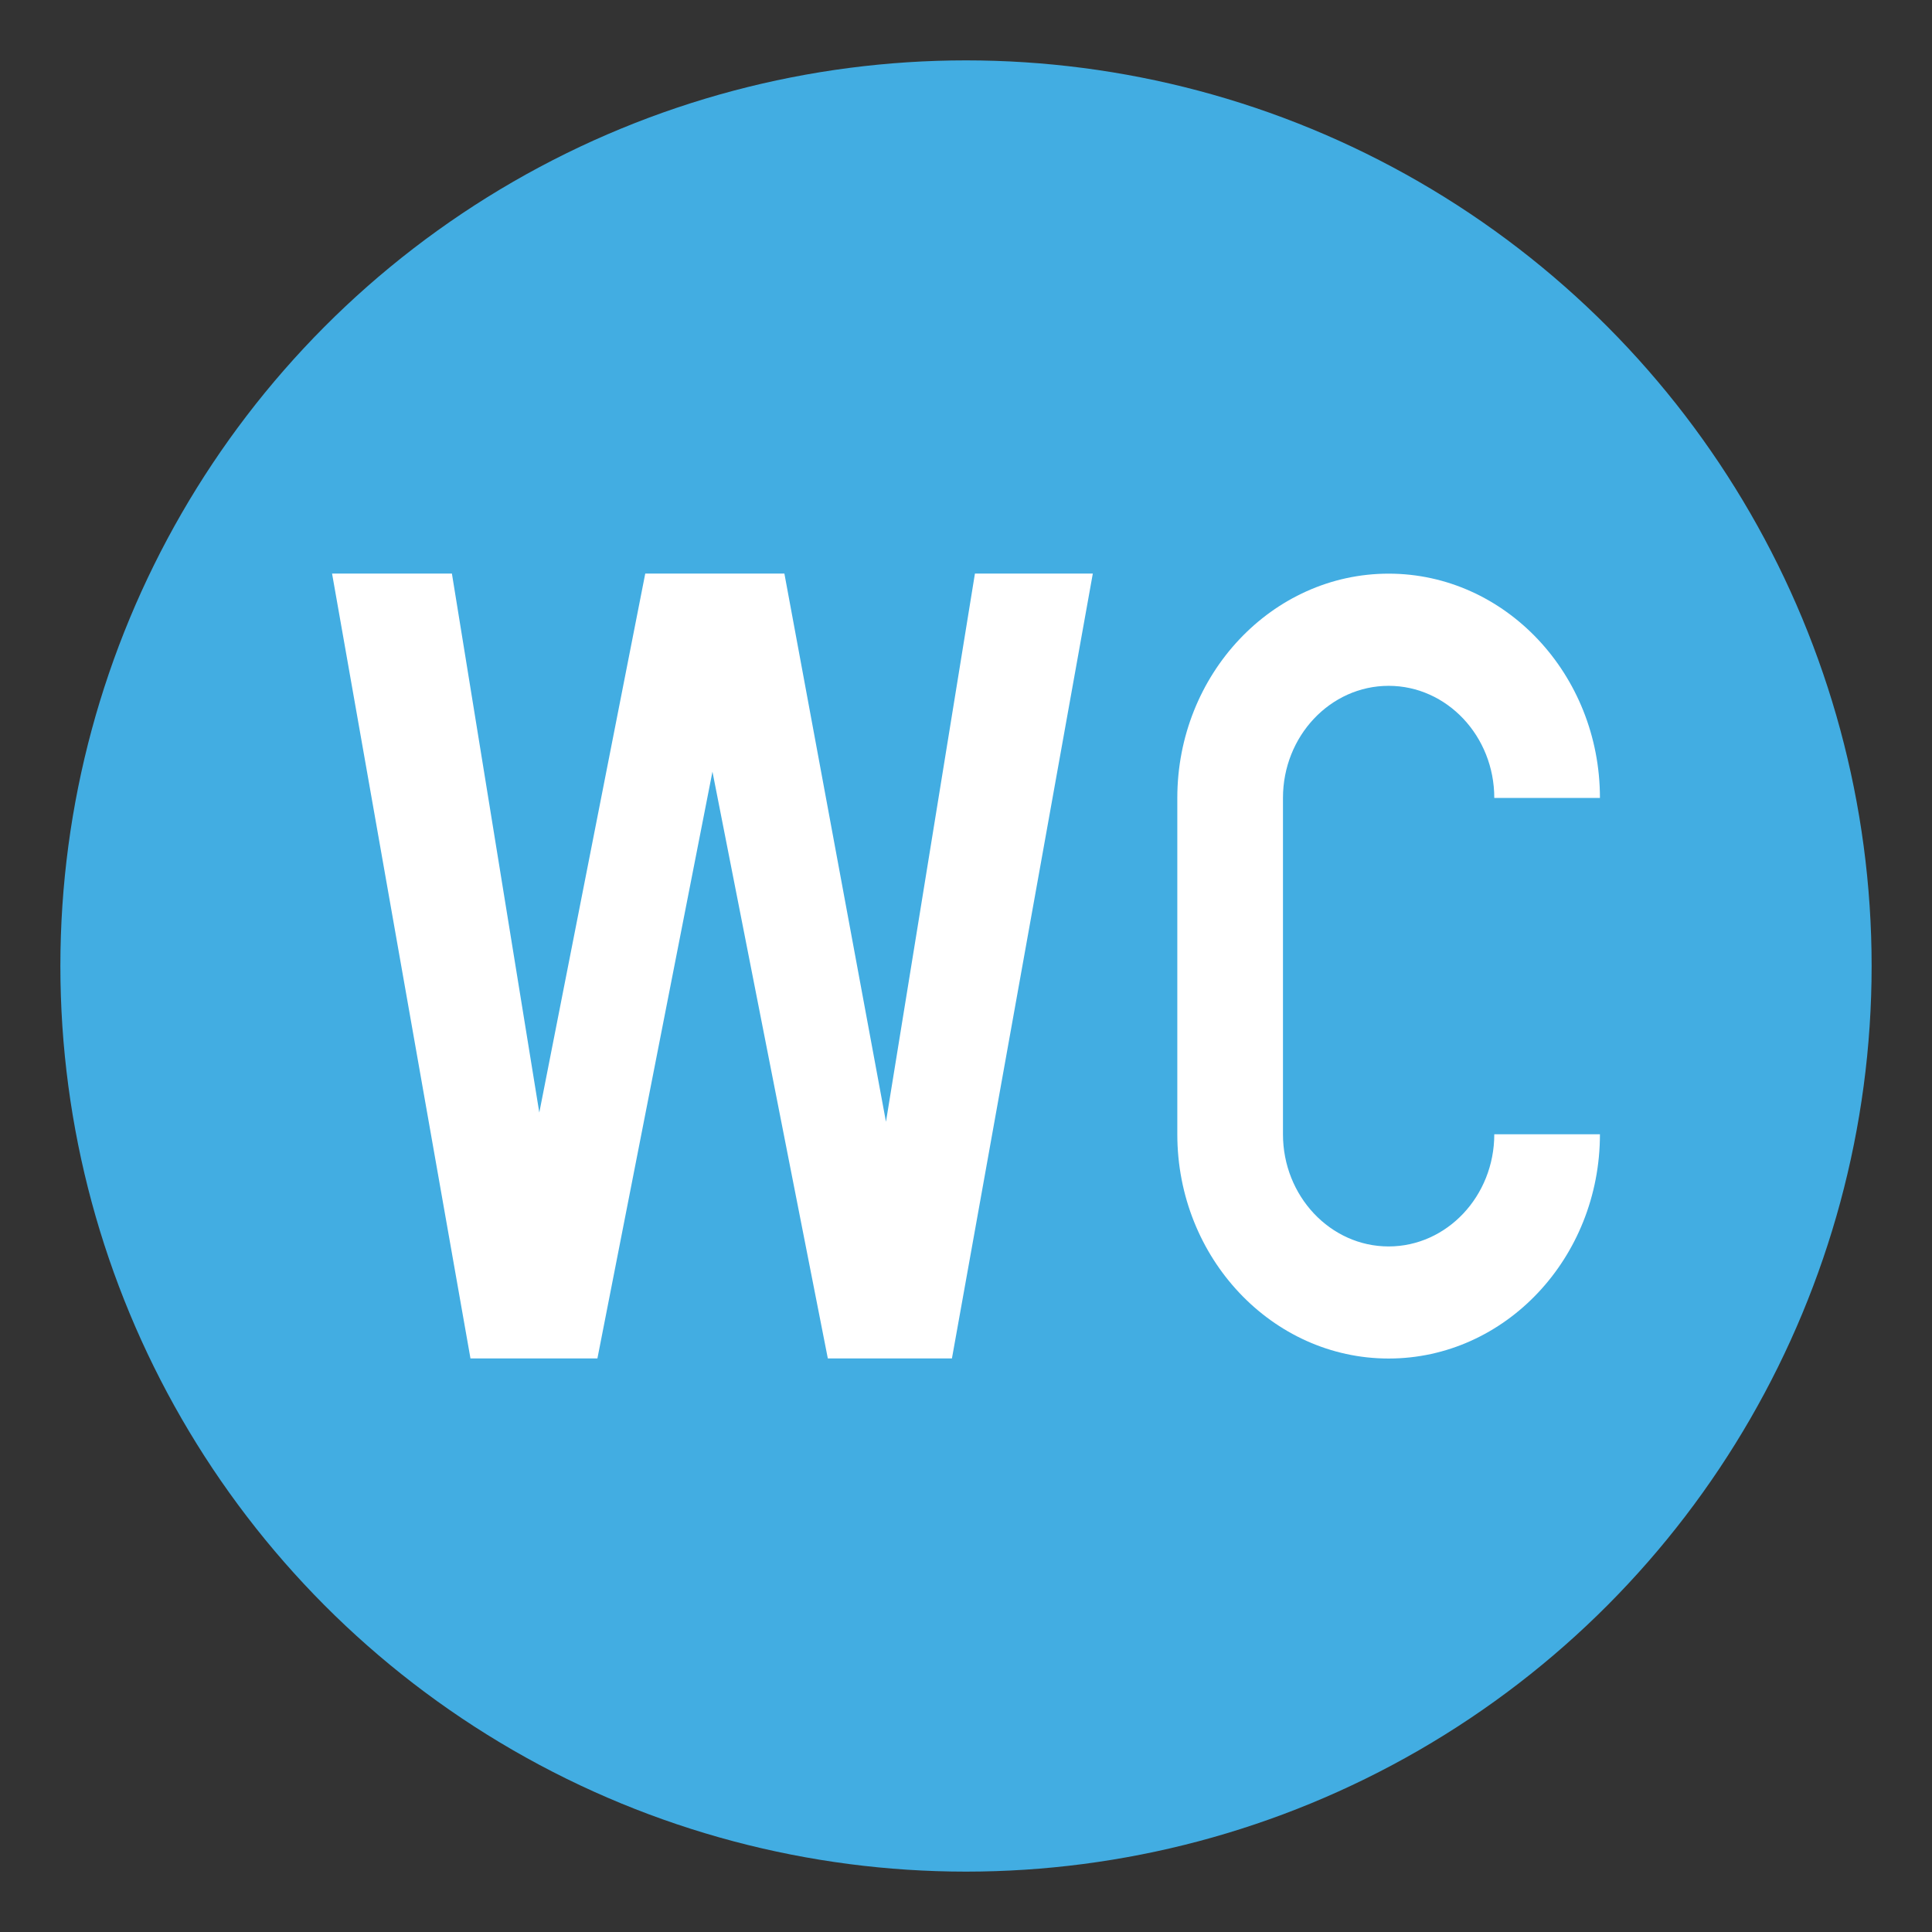
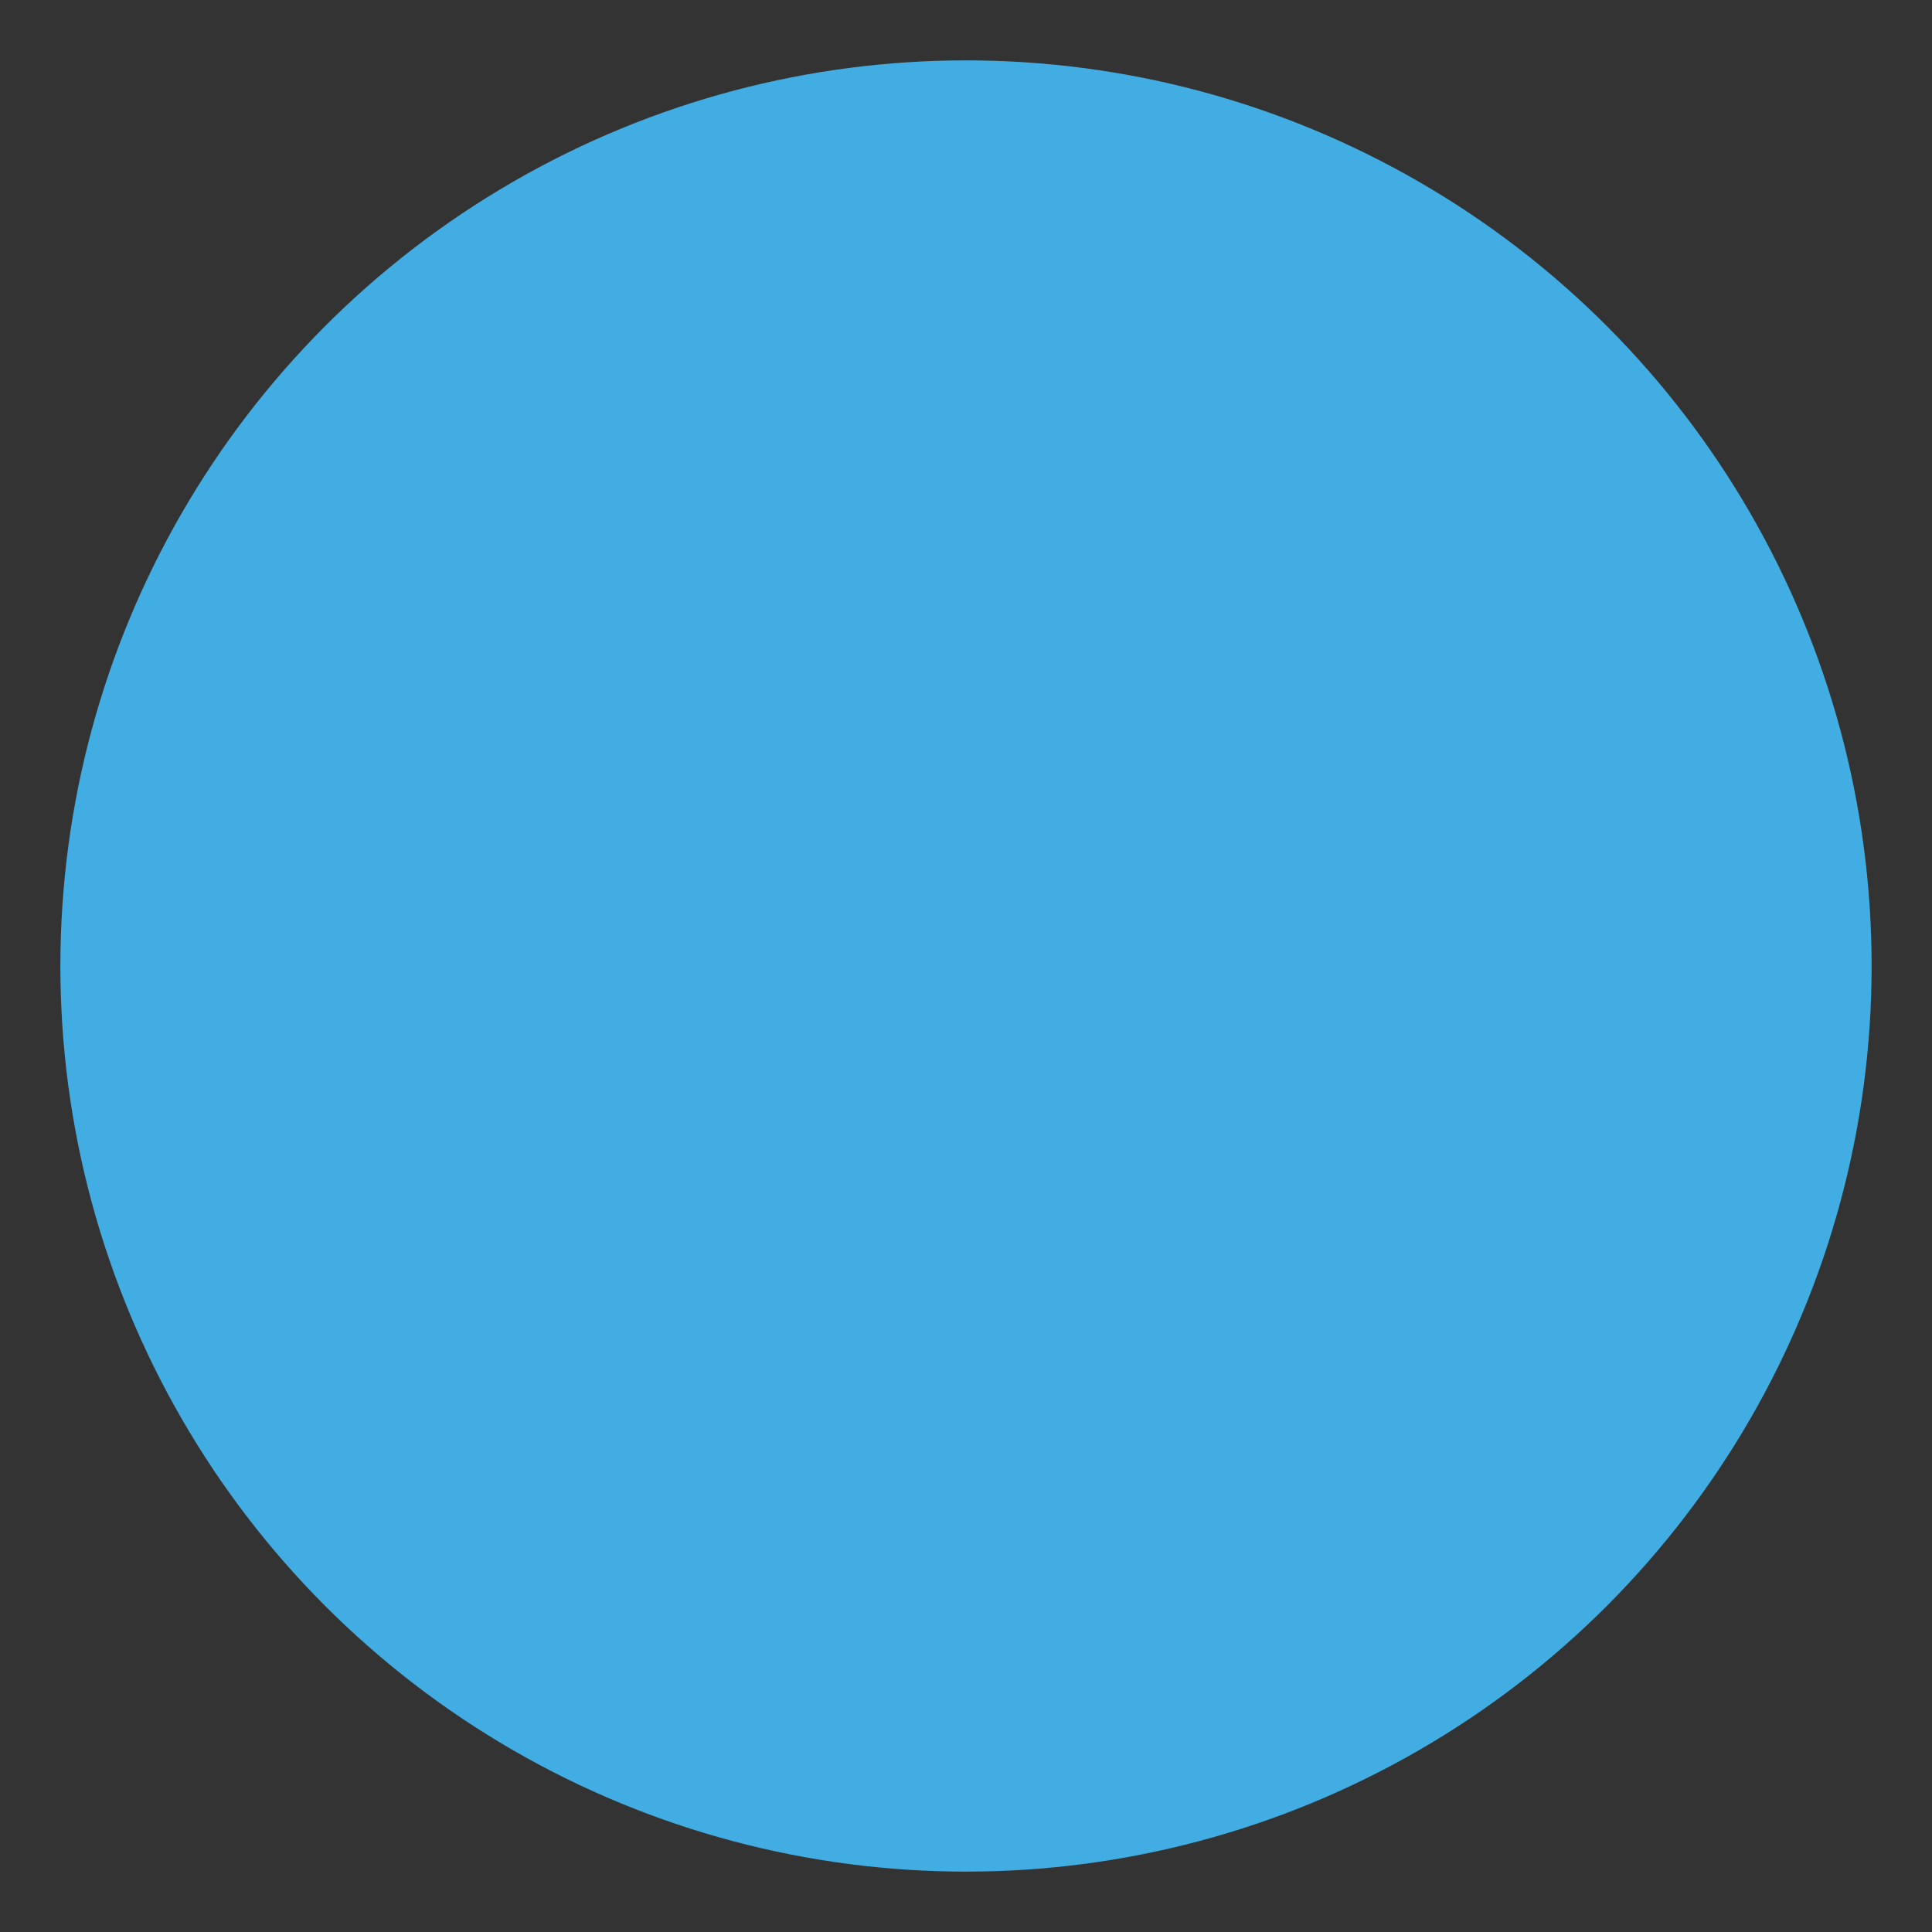
<svg xmlns="http://www.w3.org/2000/svg" viewBox="0 0 64 64" enable-background="new 0 0 64 64">
  <rect x="0" y="0" width="64" height="64" fill="#333333" stroke="none" />
  <circle fill="#42ade2" cx="32" cy="32" r="30" />
  <g fill="#fff">
-     <path d="M15.585,45L11,19h3.97l2.895,17.855L21.375,19h4.609l3.365,18.16L32.296,19h3.905l-4.667,26h-4.111    l-3.822-19.438L19.79,45H15.585z" />
-     <path d="m46 41.29c-1.93 0-3.5-1.669-3.5-3.716v-11.142c0-2.047 1.57-3.713 3.5-3.713s3.5 1.666 3.5 3.713h3.5c0-4.094-3.139-7.429-7-7.429-3.857 0-7 3.335-7 7.429v11.143c0 4.096 3.143 7.428 7 7.428 3.861 0 7-3.332 7-7.429h-3.5c0 2.047-1.57 3.716-3.5 3.716" />
-   </g>
+     </g>
</svg>